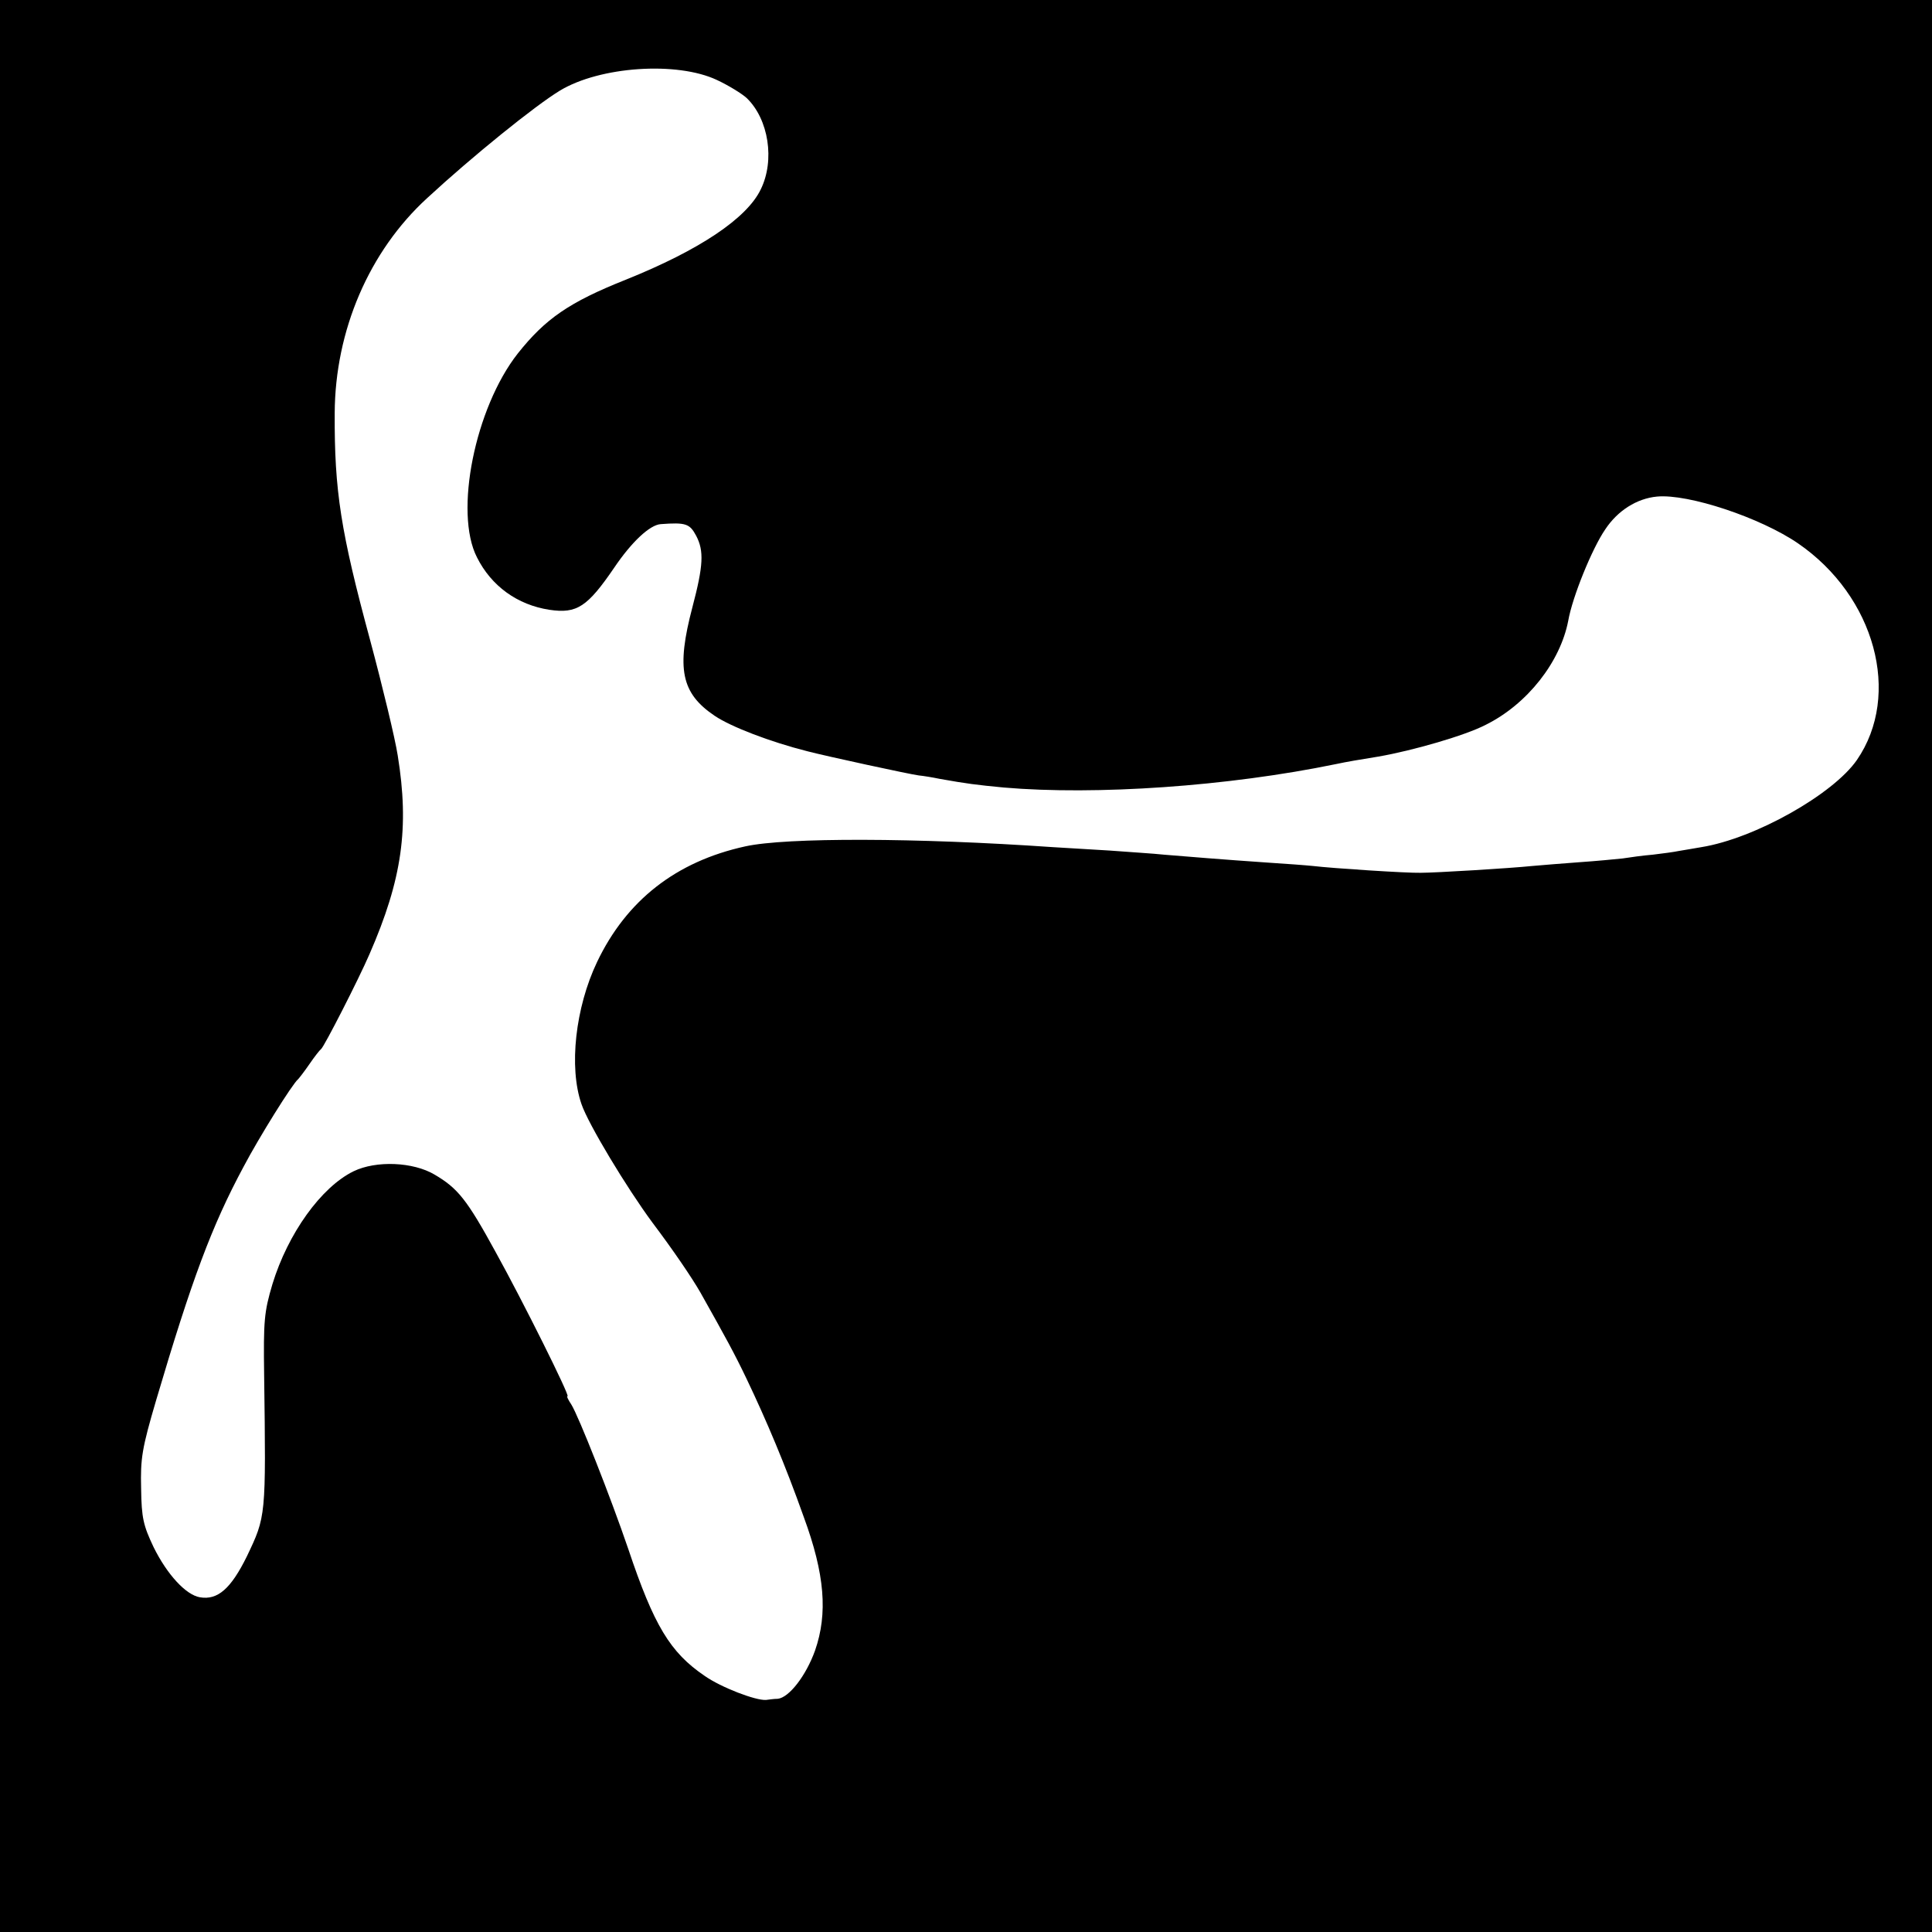
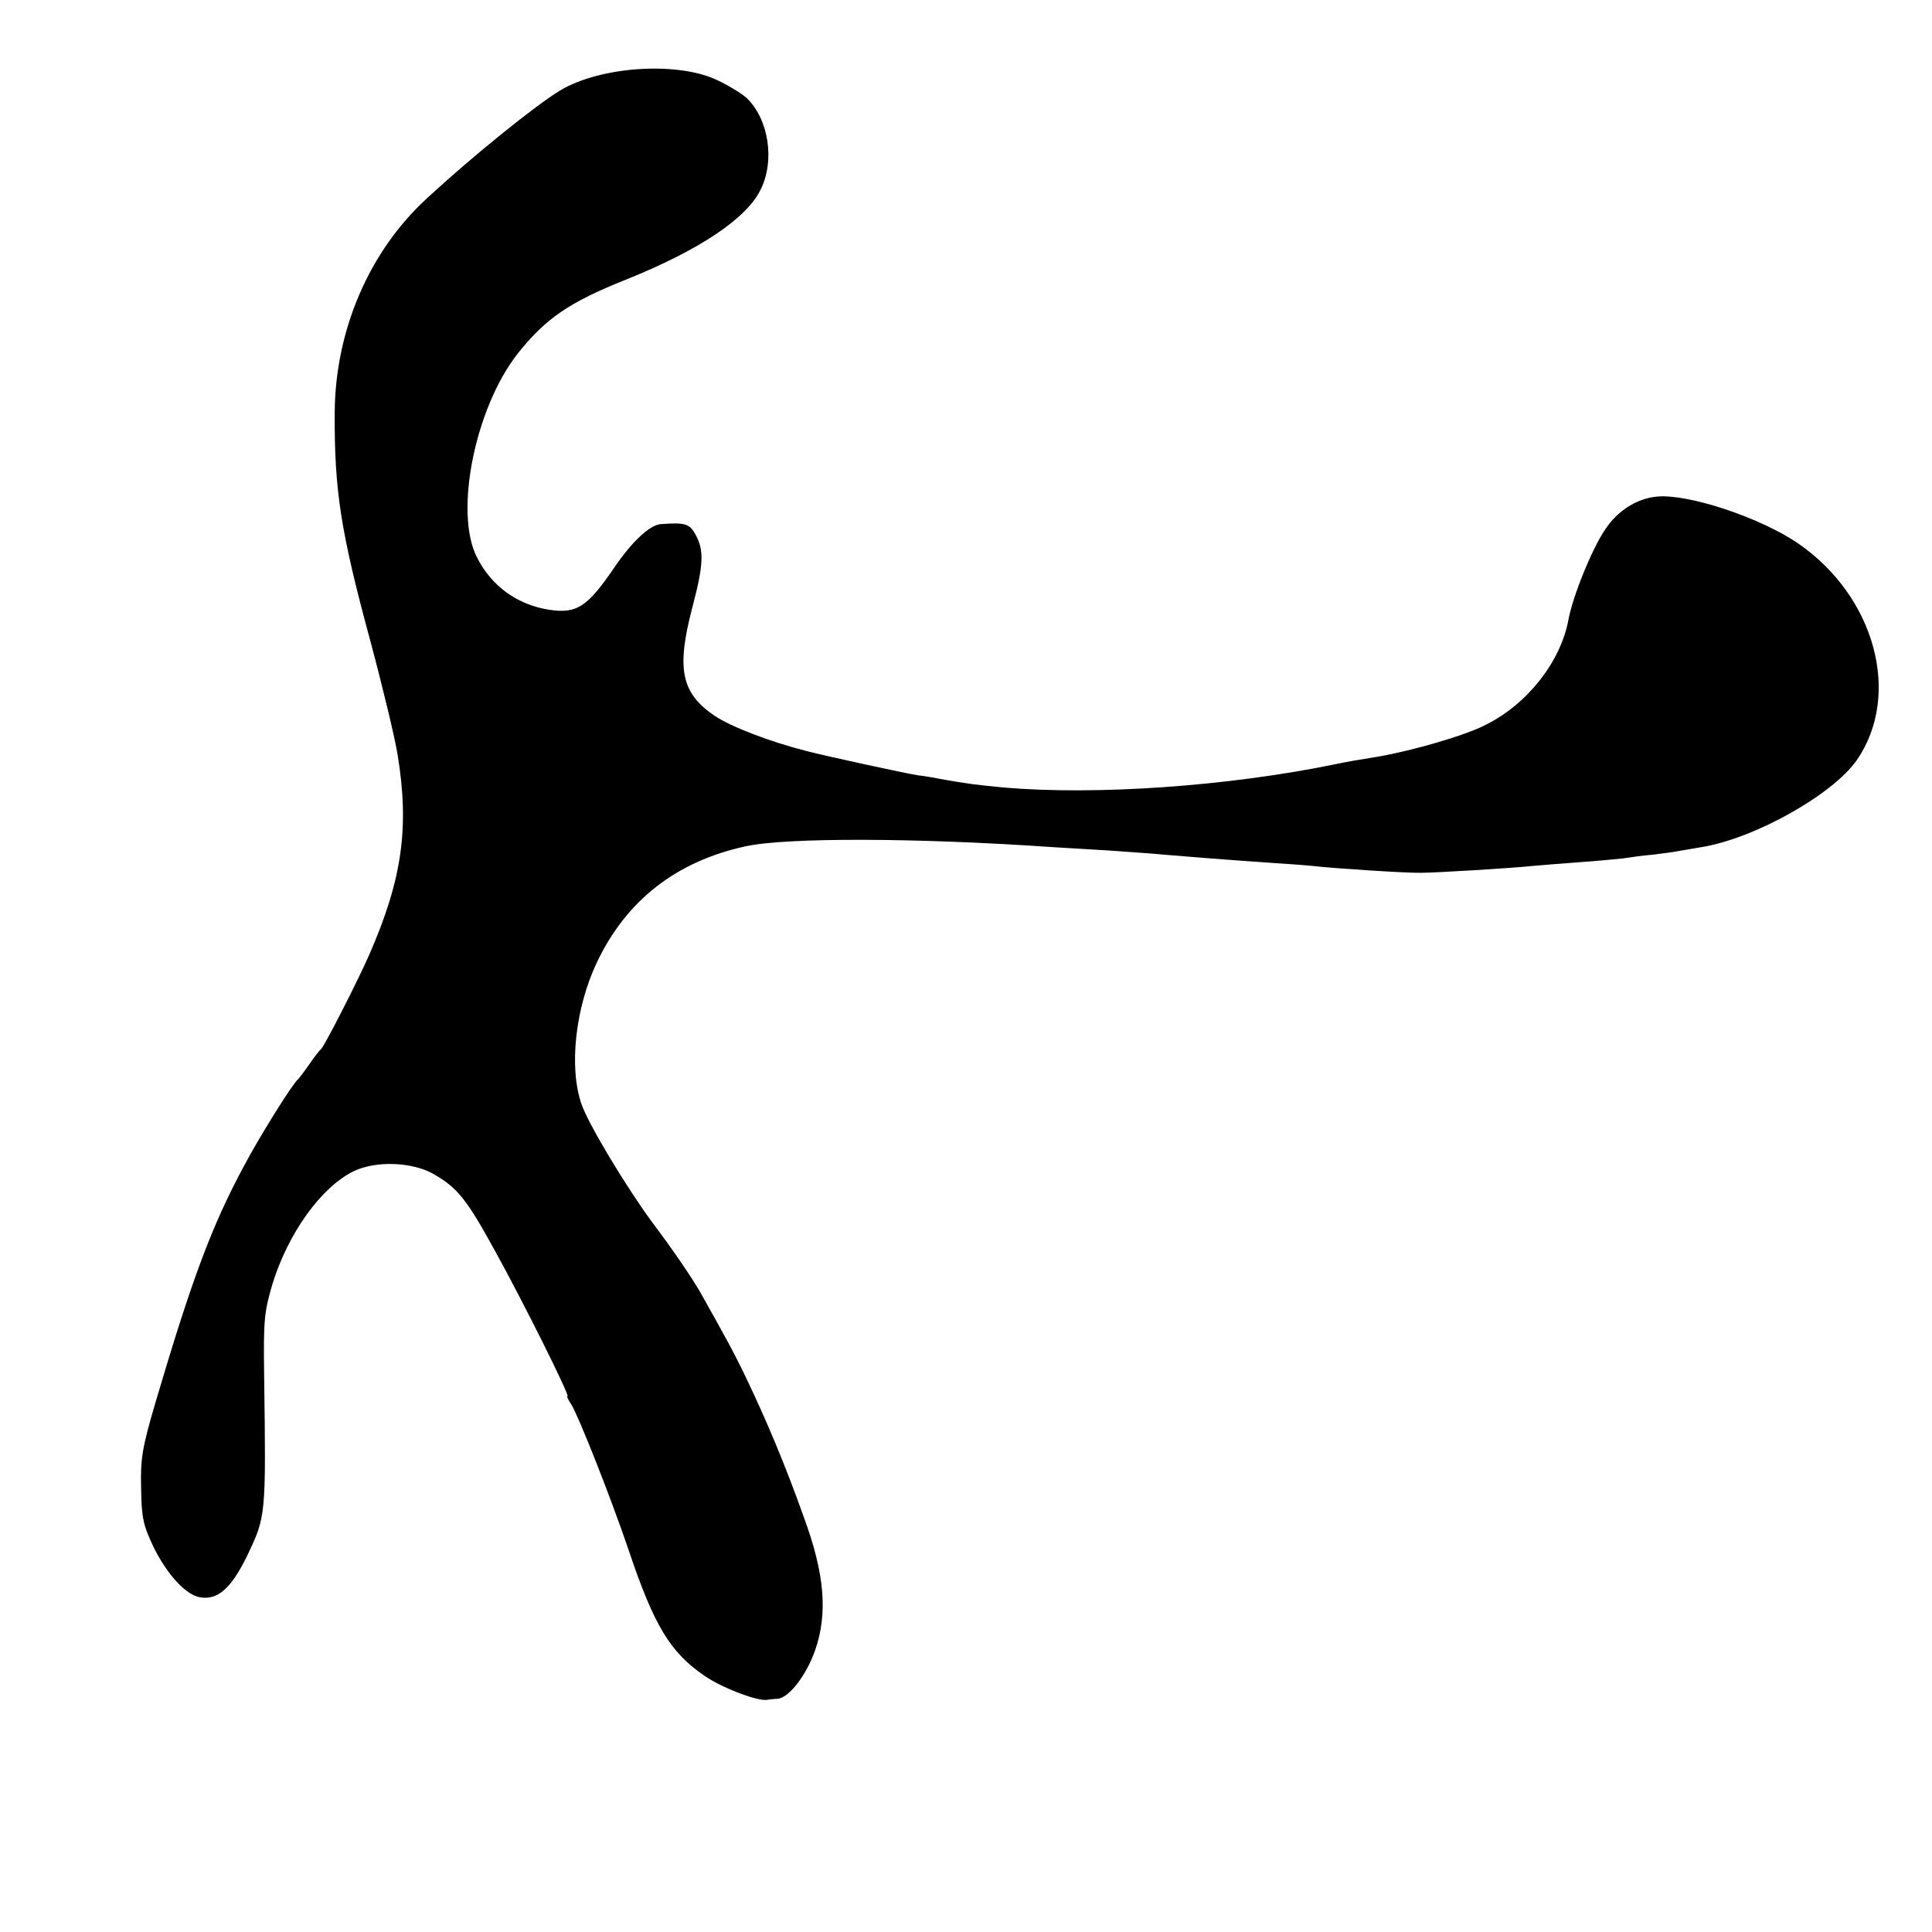
<svg xmlns="http://www.w3.org/2000/svg" version="1.0" width="512pt" height="512pt" viewBox="0 0 512 512" preserveAspectRatio="xMidYMid meet">
  <g transform="translate(0,512) scale(0.1,-0.1)" fill="#000000" stroke="none">
-     <path d="M0 2560 l0 -2560 2560 0 2560 0 0 2560 0 2560 -2560 0 -2560 0 0 -2560z m1900 2348 c30 -14 66 -36 79 -48 58 -56 75 -165 37 -242 -37 -77 -163 -161 -357 -239 -151 -60 -214 -104 -287 -196 -113 -144 -169 -421 -108 -540 38 -76 107 -126 192 -139 73 -11 101 8 172 112 46 68 94 113 123 115 67 5 77 1 94 -31 21 -40 19 -79 -10 -189 -43 -163 -30 -228 59 -288 43 -29 147 -69 246 -94 50 -13 271 -61 295 -64 11 -1 36 -5 55 -9 73 -13 97 -16 170 -23 244 -21 594 3 880 62 28 6 63 12 113 20 92 16 230 56 284 84 111 55 198 167 219 276 11 63 63 191 98 242 33 50 84 82 137 87 83 8 275 -56 374 -124 204 -140 275 -401 156 -574 -63 -91 -270 -208 -412 -231 -19 -3 -45 -8 -59 -10 -14 -3 -45 -7 -70 -10 -25 -2 -61 -7 -80 -10 -19 -2 -71 -7 -115 -10 -44 -3 -100 -8 -125 -10 -58 -6 -256 -18 -295 -18 -36 -1 -235 12 -285 18 -19 2 -73 6 -120 9 -117 8 -215 16 -275 21 -27 3 -93 7 -145 11 -52 3 -120 7 -150 9 -361 25 -707 26 -815 2 -183 -40 -315 -143 -393 -307 -57 -120 -75 -278 -41 -376 18 -53 120 -222 188 -314 55 -73 104 -145 127 -185 68 -121 90 -161 123 -230 52 -109 102 -227 151 -365 56 -152 64 -256 30 -354 -24 -67 -69 -125 -99 -128 -9 0 -23 -2 -31 -3 -27 -2 -119 33 -163 64 -91 62 -134 133 -202 336 -47 138 -132 353 -151 383 -8 12 -13 22 -10 22 7 0 -118 251 -190 381 -77 141 -101 170 -162 206 -57 34 -155 38 -215 9 -86 -42 -174 -165 -215 -299 -22 -74 -24 -97 -22 -242 5 -376 5 -373 -46 -480 -42 -85 -77 -116 -124 -108 -37 6 -87 60 -123 133 -27 57 -32 77 -33 155 -2 80 2 106 40 235 94 318 147 461 232 619 40 76 129 219 144 231 3 3 17 21 30 40 13 19 27 37 31 40 8 6 100 186 128 251 87 199 106 336 75 527 -7 45 -40 182 -73 305 -78 288 -95 396 -94 602 1 219 91 429 245 570 119 110 286 245 352 285 106 64 310 78 416 28z" />
+     <path d="M0 2560 z m1900 2348 c30 -14 66 -36 79 -48 58 -56 75 -165 37 -242 -37 -77 -163 -161 -357 -239 -151 -60 -214 -104 -287 -196 -113 -144 -169 -421 -108 -540 38 -76 107 -126 192 -139 73 -11 101 8 172 112 46 68 94 113 123 115 67 5 77 1 94 -31 21 -40 19 -79 -10 -189 -43 -163 -30 -228 59 -288 43 -29 147 -69 246 -94 50 -13 271 -61 295 -64 11 -1 36 -5 55 -9 73 -13 97 -16 170 -23 244 -21 594 3 880 62 28 6 63 12 113 20 92 16 230 56 284 84 111 55 198 167 219 276 11 63 63 191 98 242 33 50 84 82 137 87 83 8 275 -56 374 -124 204 -140 275 -401 156 -574 -63 -91 -270 -208 -412 -231 -19 -3 -45 -8 -59 -10 -14 -3 -45 -7 -70 -10 -25 -2 -61 -7 -80 -10 -19 -2 -71 -7 -115 -10 -44 -3 -100 -8 -125 -10 -58 -6 -256 -18 -295 -18 -36 -1 -235 12 -285 18 -19 2 -73 6 -120 9 -117 8 -215 16 -275 21 -27 3 -93 7 -145 11 -52 3 -120 7 -150 9 -361 25 -707 26 -815 2 -183 -40 -315 -143 -393 -307 -57 -120 -75 -278 -41 -376 18 -53 120 -222 188 -314 55 -73 104 -145 127 -185 68 -121 90 -161 123 -230 52 -109 102 -227 151 -365 56 -152 64 -256 30 -354 -24 -67 -69 -125 -99 -128 -9 0 -23 -2 -31 -3 -27 -2 -119 33 -163 64 -91 62 -134 133 -202 336 -47 138 -132 353 -151 383 -8 12 -13 22 -10 22 7 0 -118 251 -190 381 -77 141 -101 170 -162 206 -57 34 -155 38 -215 9 -86 -42 -174 -165 -215 -299 -22 -74 -24 -97 -22 -242 5 -376 5 -373 -46 -480 -42 -85 -77 -116 -124 -108 -37 6 -87 60 -123 133 -27 57 -32 77 -33 155 -2 80 2 106 40 235 94 318 147 461 232 619 40 76 129 219 144 231 3 3 17 21 30 40 13 19 27 37 31 40 8 6 100 186 128 251 87 199 106 336 75 527 -7 45 -40 182 -73 305 -78 288 -95 396 -94 602 1 219 91 429 245 570 119 110 286 245 352 285 106 64 310 78 416 28z" />
  </g>
</svg>